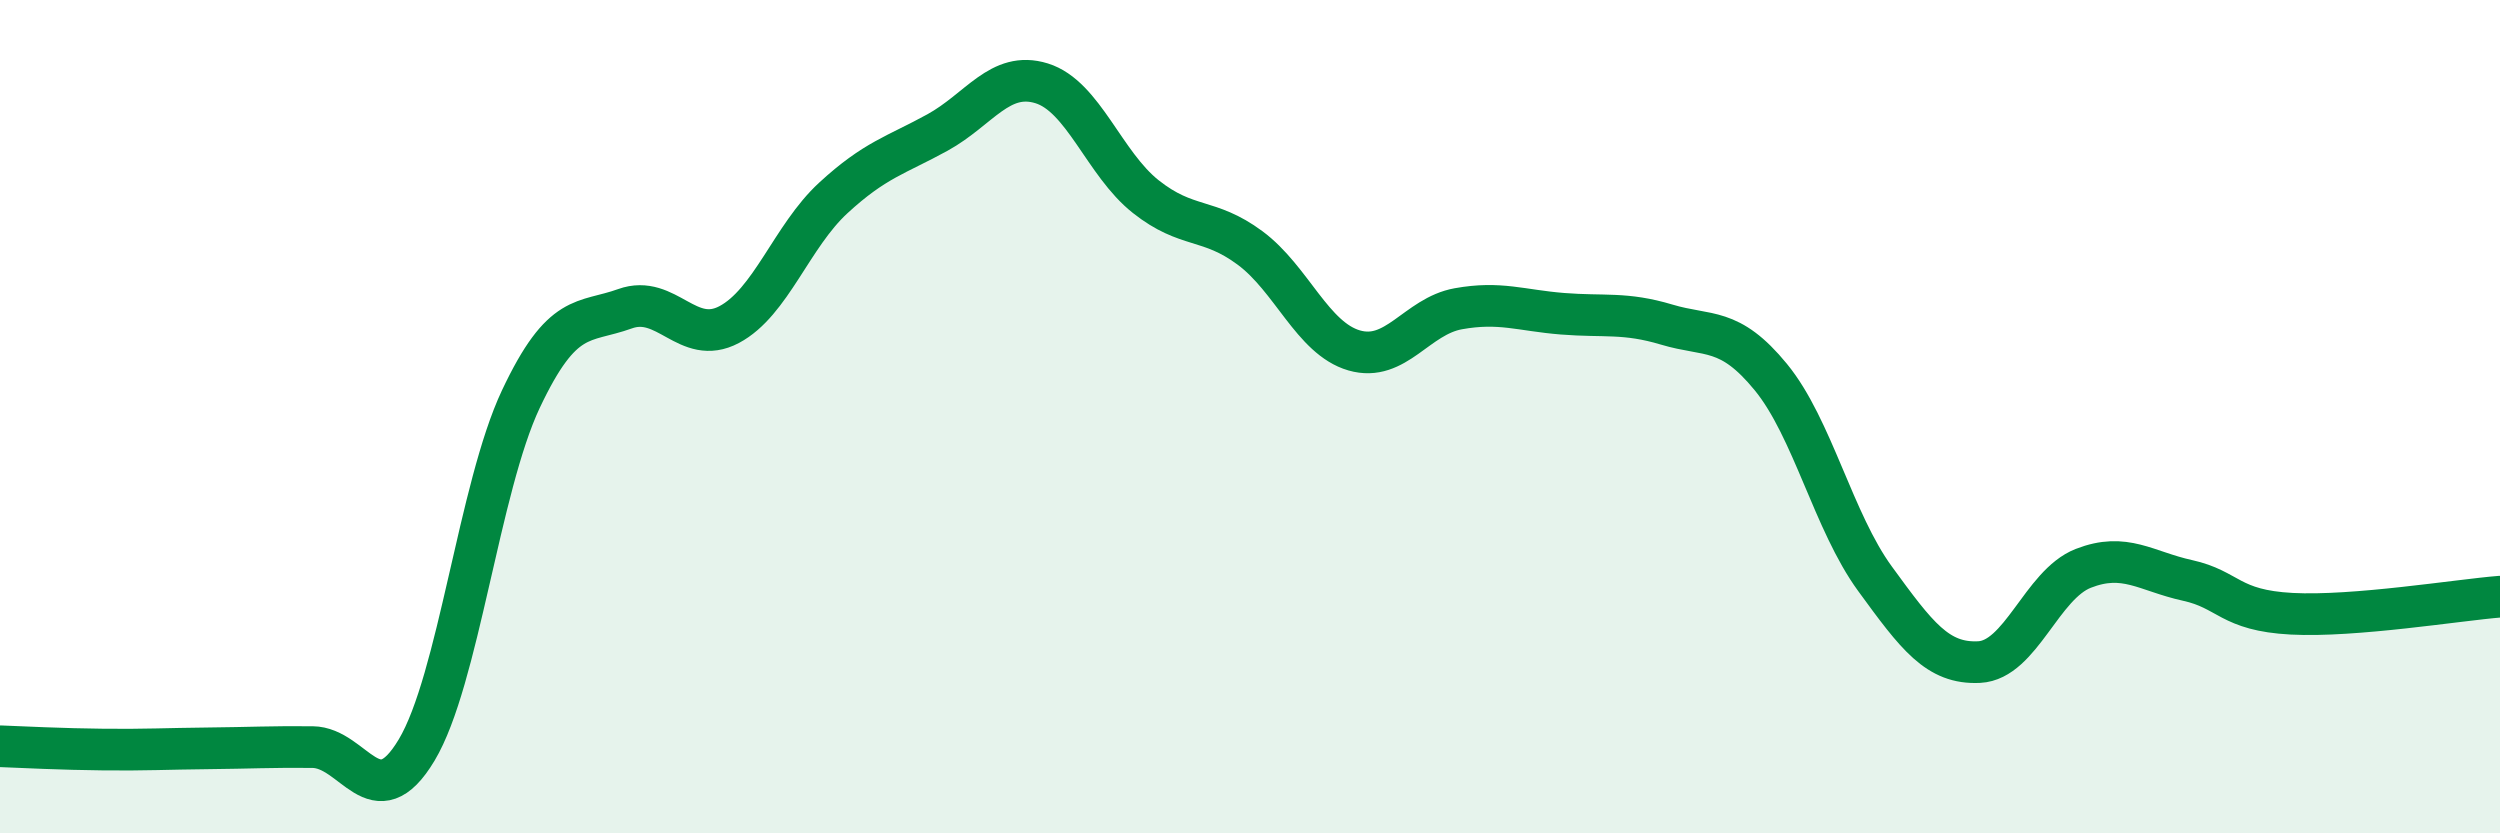
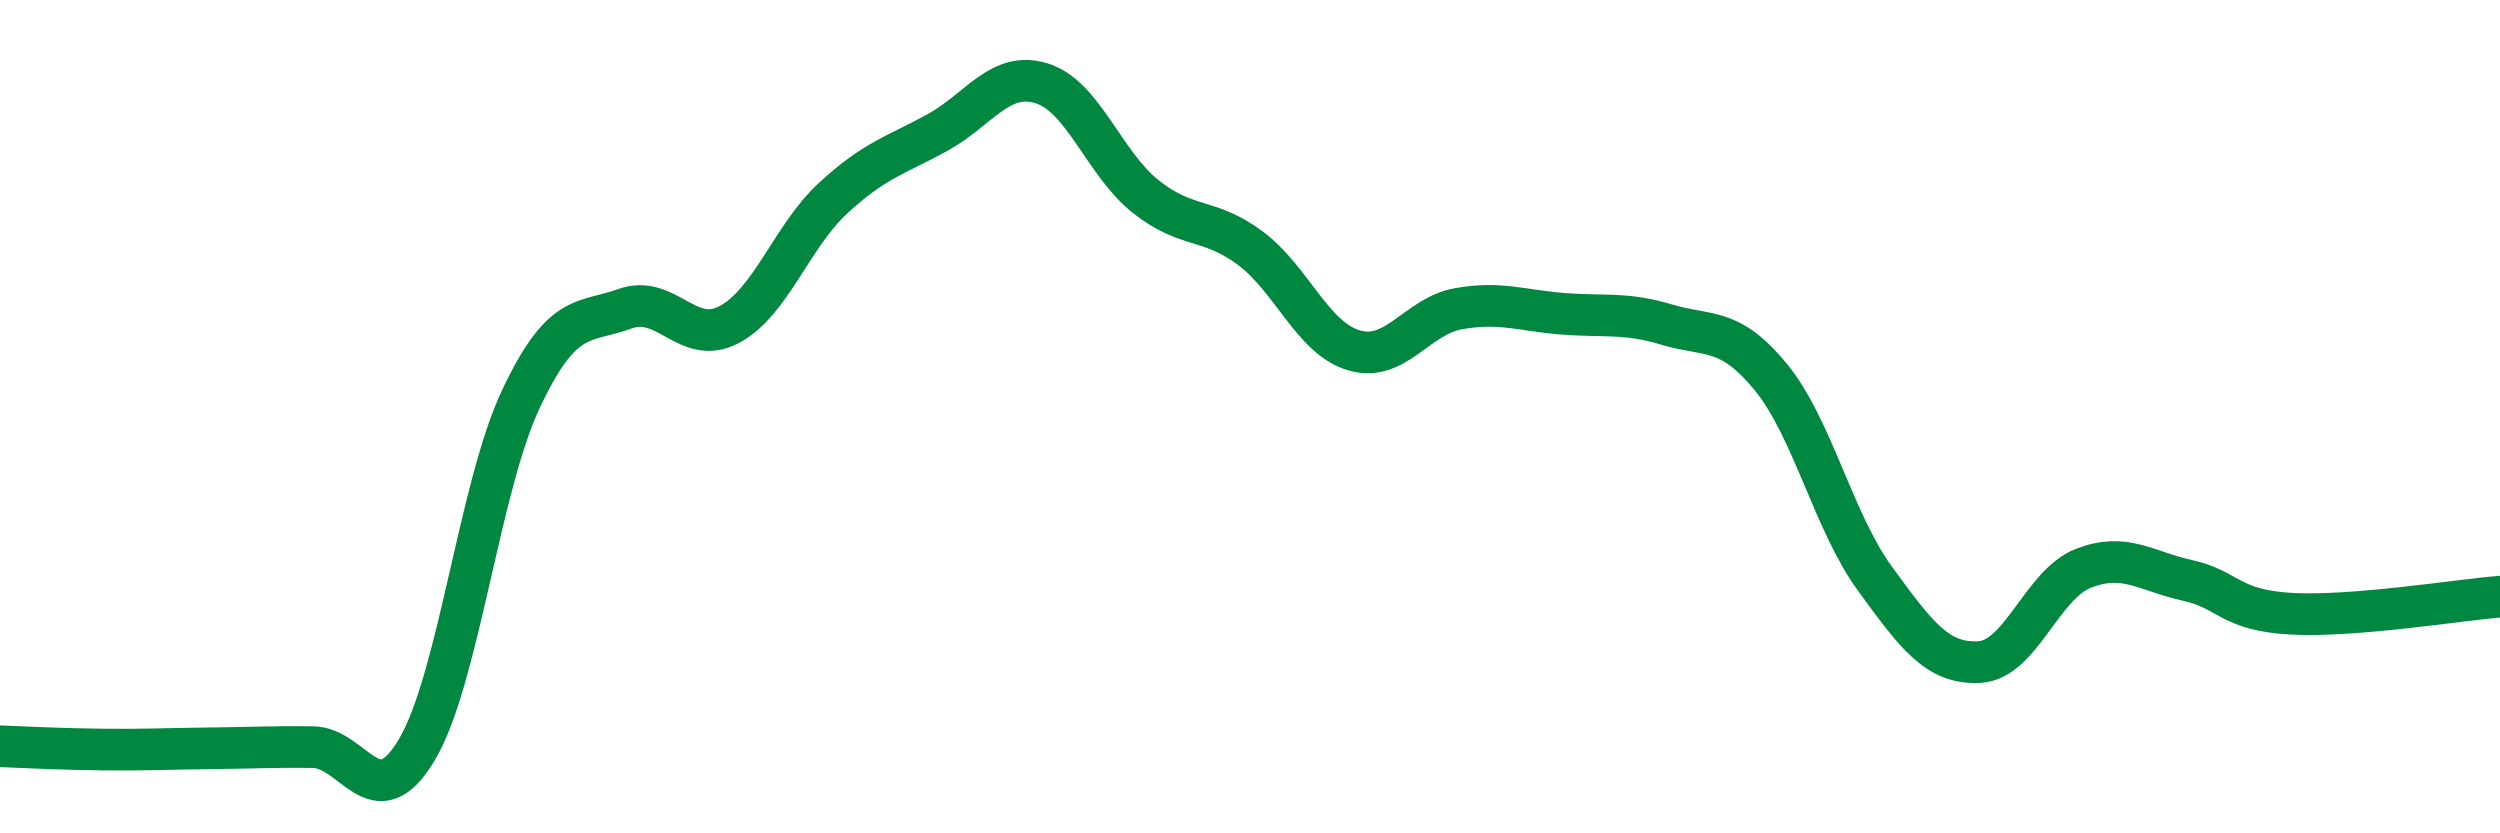
<svg xmlns="http://www.w3.org/2000/svg" width="60" height="20" viewBox="0 0 60 20">
-   <path d="M 0,17.91 C 0.5,17.93 1.5,17.98 2.5,17.99 C 3.5,18 4,17.97 5,17.96 C 6,17.95 6.5,17.92 7.5,17.93 C 8.5,17.94 9,19.67 10,18 C 11,16.33 11.5,11.7 12.5,9.58 C 13.5,7.46 14,7.77 15,7.41 C 16,7.05 16.5,8.32 17.5,7.79 C 18.5,7.26 19,5.67 20,4.75 C 21,3.83 21.5,3.73 22.5,3.18 C 23.5,2.63 24,1.69 25,2 C 26,2.31 26.5,3.93 27.5,4.72 C 28.5,5.51 29,5.21 30,5.95 C 31,6.69 31.5,8.12 32.5,8.41 C 33.5,8.7 34,7.59 35,7.41 C 36,7.23 36.5,7.45 37.5,7.53 C 38.5,7.61 39,7.49 40,7.79 C 41,8.09 41.5,7.83 42.5,9.05 C 43.5,10.27 44,12.52 45,13.89 C 46,15.26 46.5,15.94 47.5,15.89 C 48.5,15.84 49,14.03 50,13.64 C 51,13.25 51.5,13.71 52.5,13.93 C 53.5,14.15 53.5,14.65 55,14.73 C 56.5,14.81 59,14.4 60,14.32L60 20L0 20Z" fill="#008740" opacity="0.1" stroke-linecap="round" stroke-linejoin="round" />
  <path d="M 0,17.91 C 0.5,17.93 1.5,17.98 2.5,17.99 C 3.5,18 4,17.97 5,17.96 C 6,17.95 6.5,17.92 7.5,17.93 C 8.5,17.94 9,19.67 10,18 C 11,16.33 11.5,11.7 12.5,9.58 C 13.5,7.46 14,7.77 15,7.41 C 16,7.05 16.5,8.32 17.5,7.79 C 18.5,7.26 19,5.67 20,4.75 C 21,3.83 21.5,3.73 22.5,3.18 C 23.5,2.63 24,1.69 25,2 C 26,2.31 26.5,3.93 27.5,4.72 C 28.5,5.51 29,5.21 30,5.95 C 31,6.69 31.5,8.12 32.5,8.41 C 33.5,8.7 34,7.59 35,7.41 C 36,7.23 36.5,7.45 37.5,7.53 C 38.5,7.61 39,7.49 40,7.79 C 41,8.09 41.5,7.83 42.5,9.05 C 43.5,10.27 44,12.52 45,13.89 C 46,15.26 46.5,15.94 47.5,15.89 C 48.5,15.84 49,14.03 50,13.64 C 51,13.25 51.5,13.71 52.5,13.93 C 53.5,14.15 53.5,14.65 55,14.73 C 56.5,14.81 59,14.4 60,14.32" stroke="#008740" stroke-width="1" fill="none" stroke-linecap="round" stroke-linejoin="round" />
</svg>